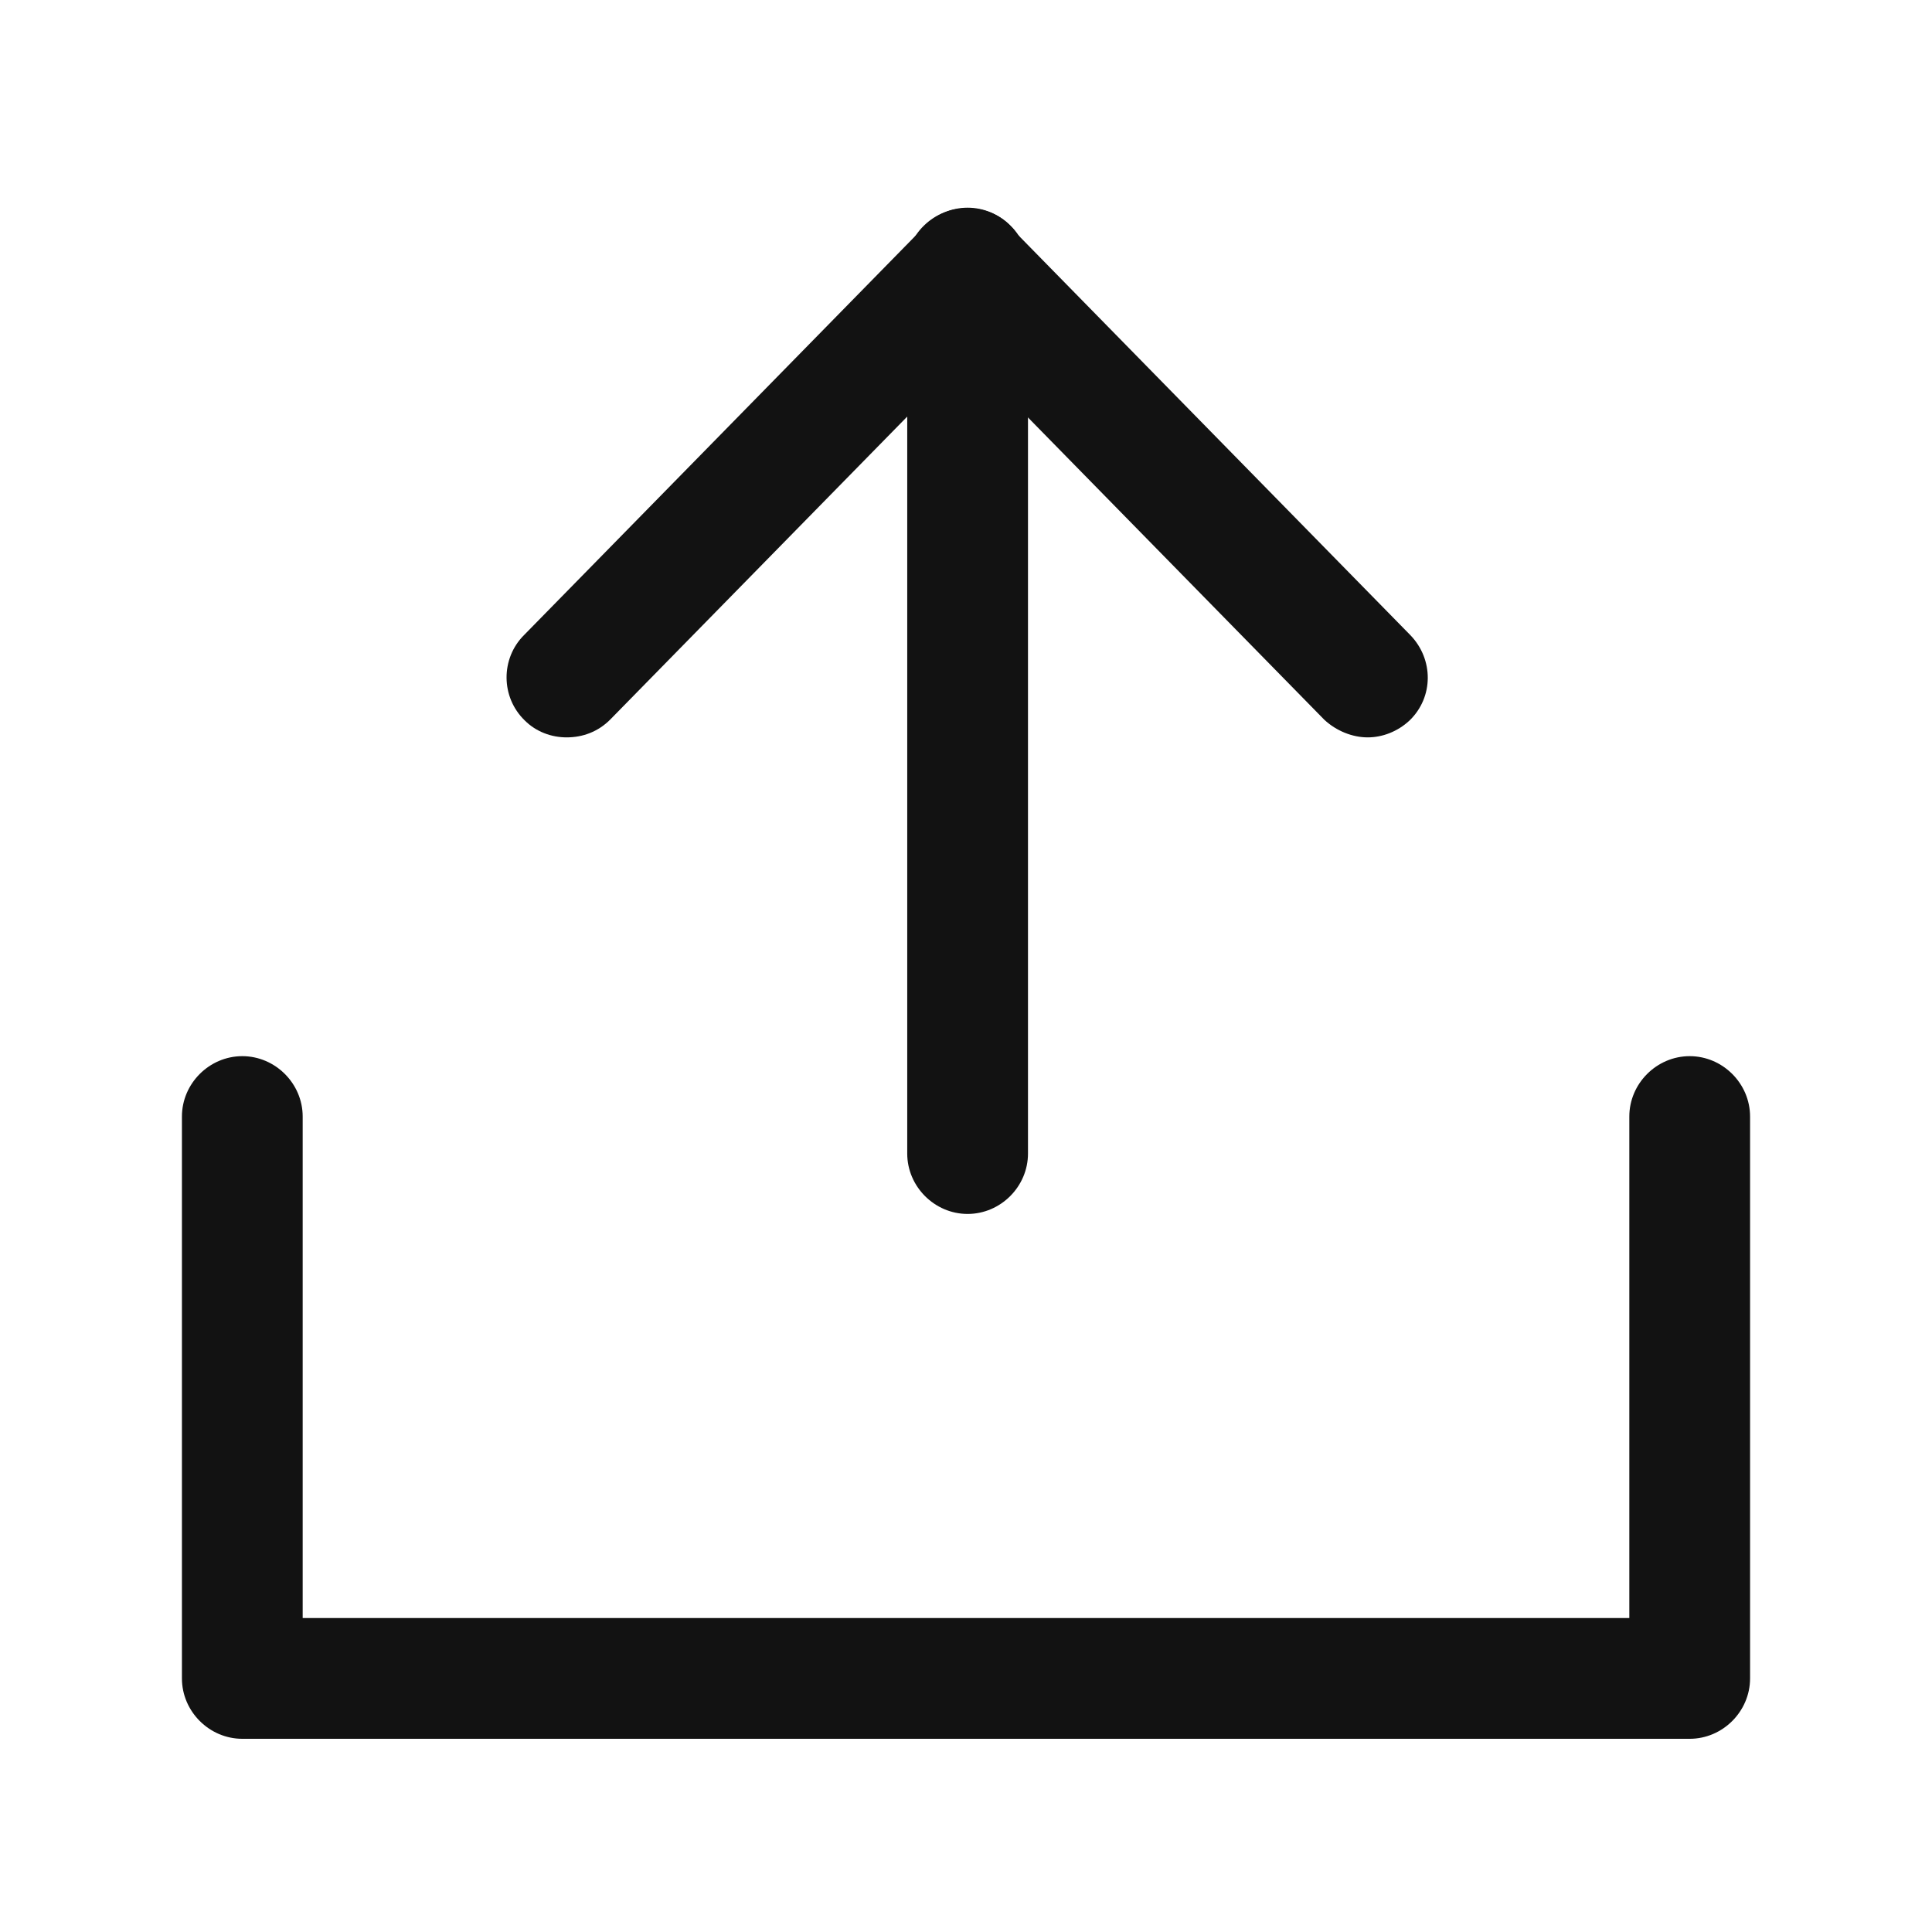
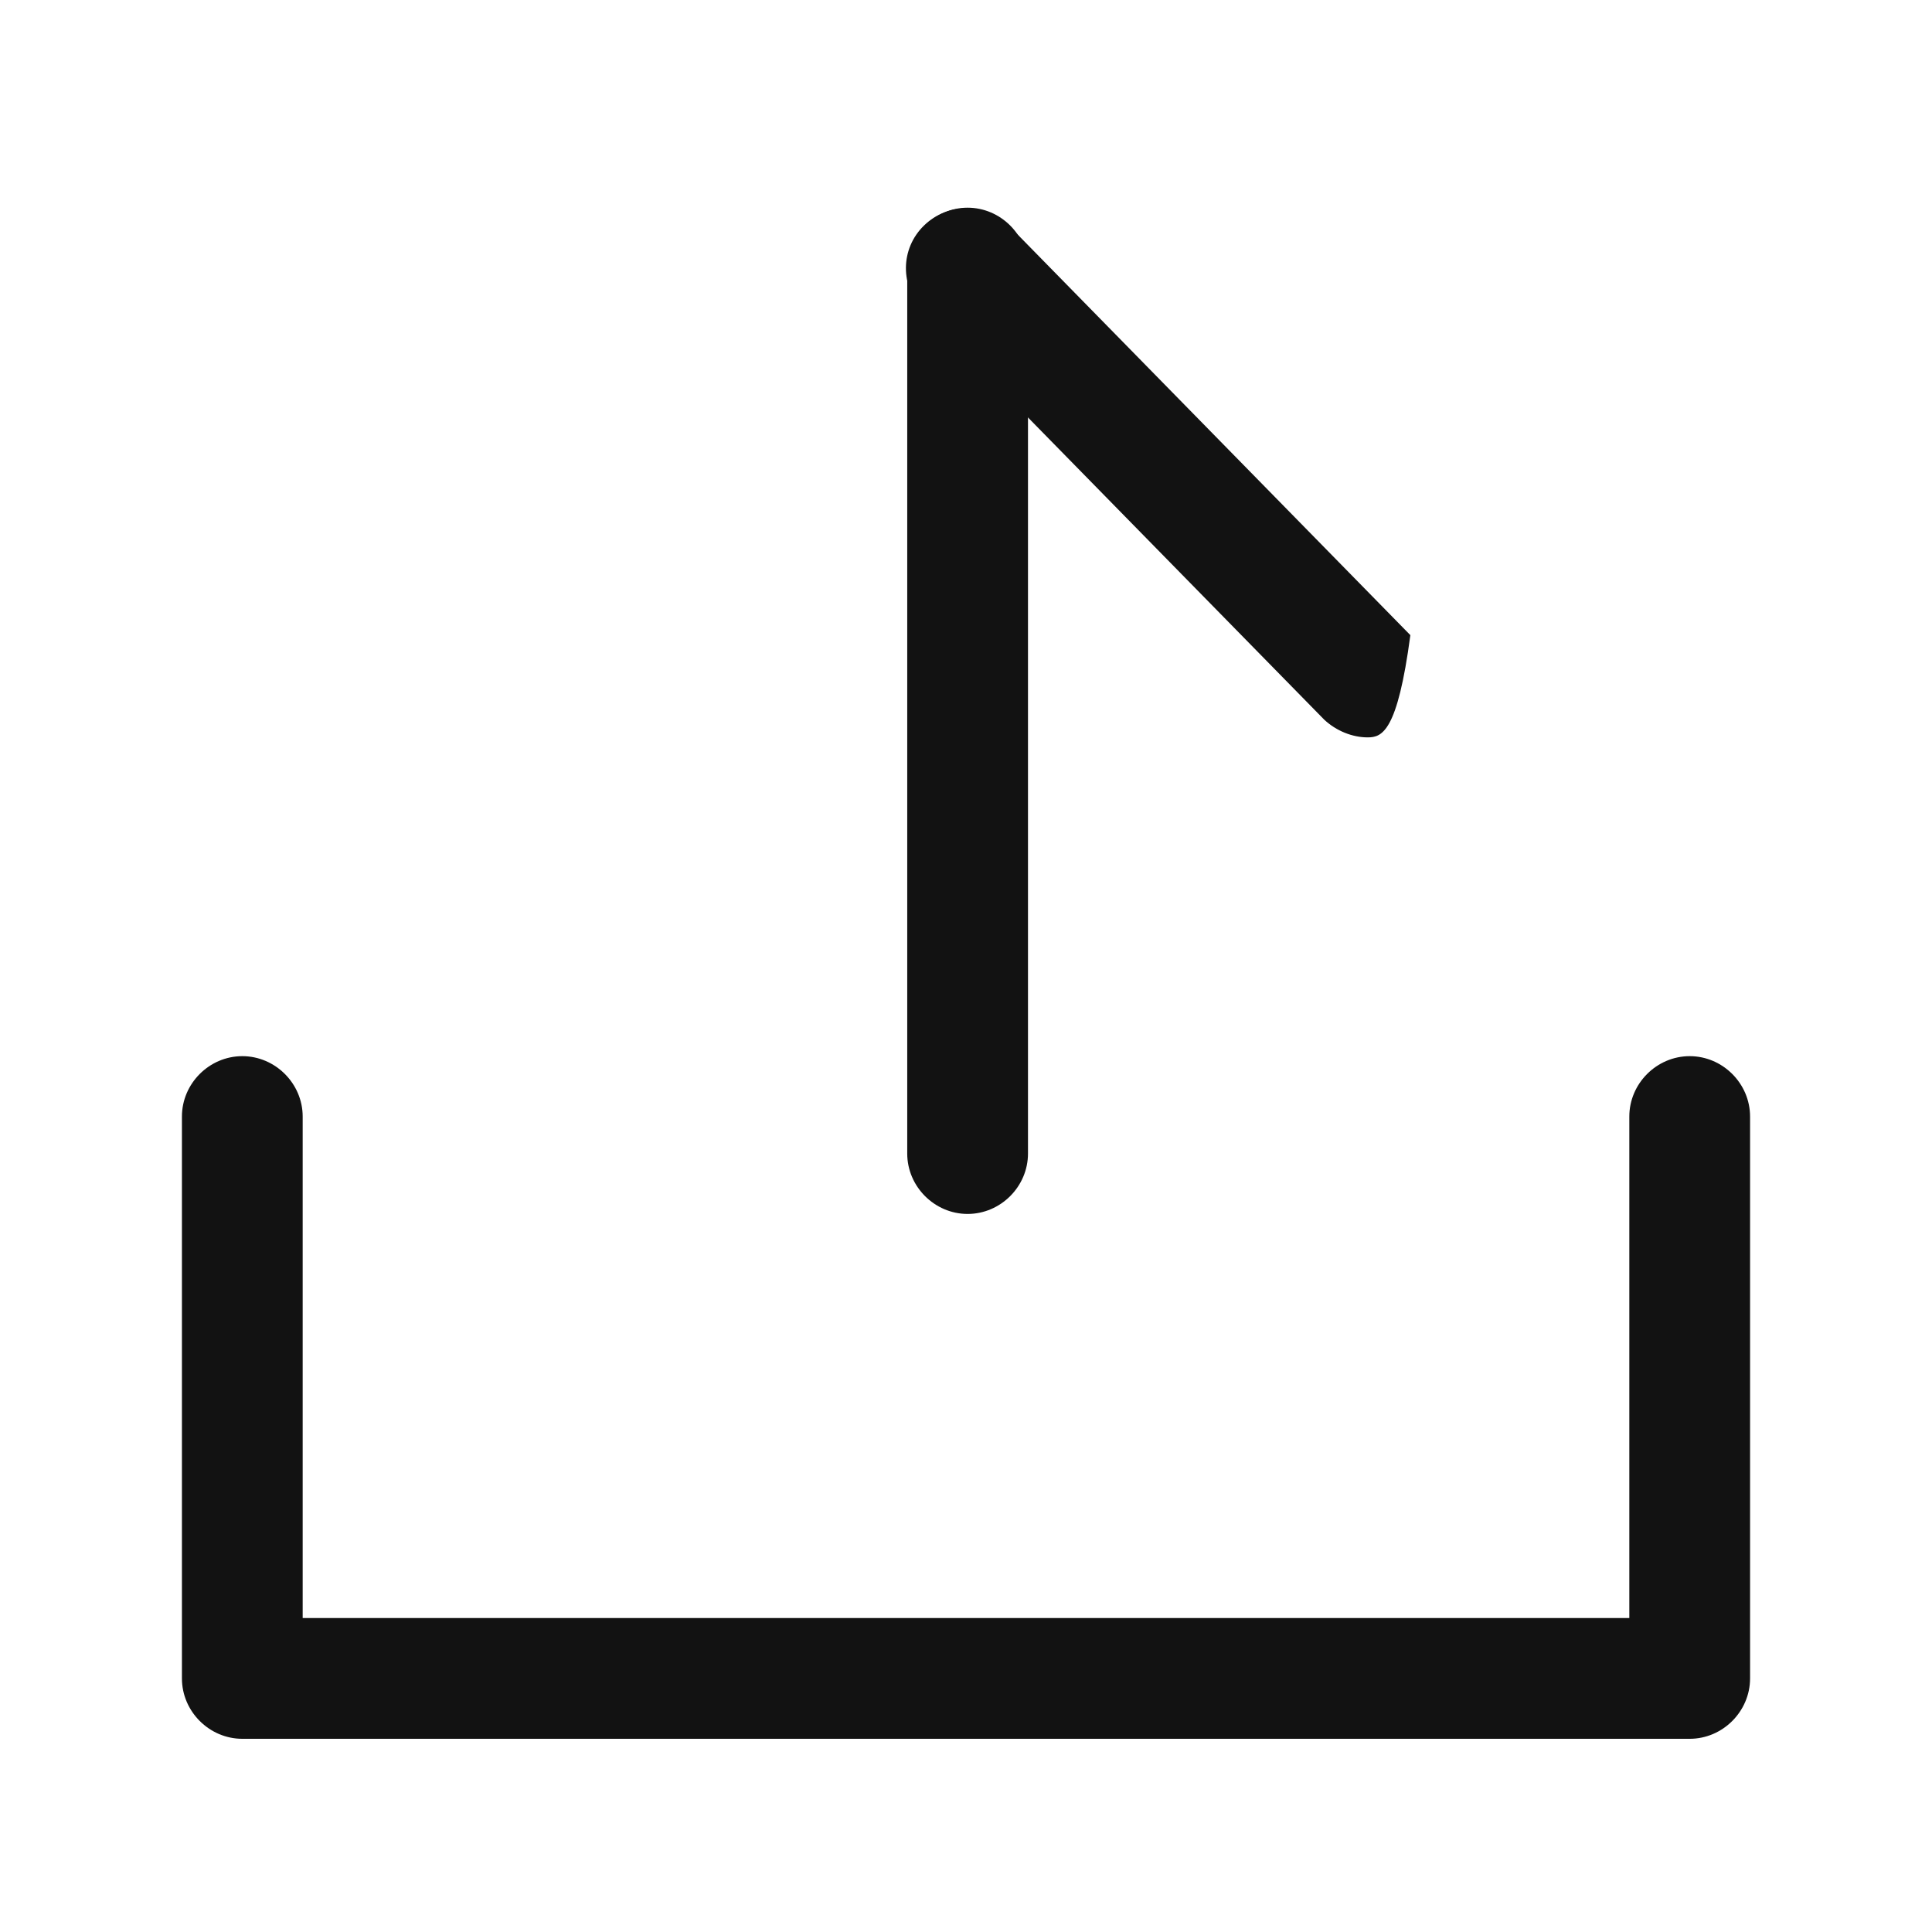
<svg xmlns="http://www.w3.org/2000/svg" width="24" height="24" viewBox="0 0 24 24" fill="none">
  <g clip-path="url(#clip0_49097_22460)">
    <path d="M12.02 15.08C11.61 15.08 11.27 14.74 11.27 14.33V3.33C11.27 2.92 11.61 2.58 12.02 2.58C12.43 2.58 12.77 2.92 12.77 3.33V14.33C12.77 14.74 12.43 15.08 12.02 15.08Z" fill="#121212" />
    <path d="M20.99 21.6H3.01C2.6 21.6 2.26 21.26 2.26 20.85V13.87C2.26 13.46 2.6 13.12 3.01 13.12C3.42 13.12 3.76 13.46 3.76 13.87V20.1H20.24V13.87C20.24 13.46 20.58 13.12 20.99 13.12C21.4 13.12 21.74 13.46 21.74 13.87V20.85C21.74 21.26 21.4 21.6 20.99 21.6Z" fill="#121212" />
-     <path d="M7.039 9.16C6.849 9.16 6.659 9.09 6.519 8.95C6.219 8.66 6.219 8.18 6.509 7.89L11.489 2.81C11.779 2.52 12.259 2.51 12.549 2.8C12.849 3.09 12.849 3.57 12.559 3.86L7.579 8.94C7.429 9.09 7.239 9.16 7.039 9.16Z" fill="#121212" />
-     <path d="M16.99 9.16C16.8 9.16 16.6 9.08 16.45 8.94L11.47 3.86C11.18 3.56 11.18 3.09 11.48 2.8C11.78 2.51 12.25 2.52 12.54 2.81L17.52 7.89C17.81 8.19 17.81 8.66 17.51 8.95C17.36 9.09 17.17 9.16 16.99 9.16Z" fill="#121212" />
+     <path d="M16.99 9.16C16.8 9.16 16.6 9.08 16.45 8.94L11.47 3.86C11.18 3.56 11.18 3.09 11.48 2.8C11.78 2.51 12.25 2.52 12.54 2.81L17.52 7.89C17.36 9.09 17.17 9.16 16.99 9.16Z" fill="#121212" />
  </g>
  <defs>
    <clipPath id="clip0_49097_22460">
      <rect width="24" height="24" fill="white" />
    </clipPath>
  </defs>
</svg>